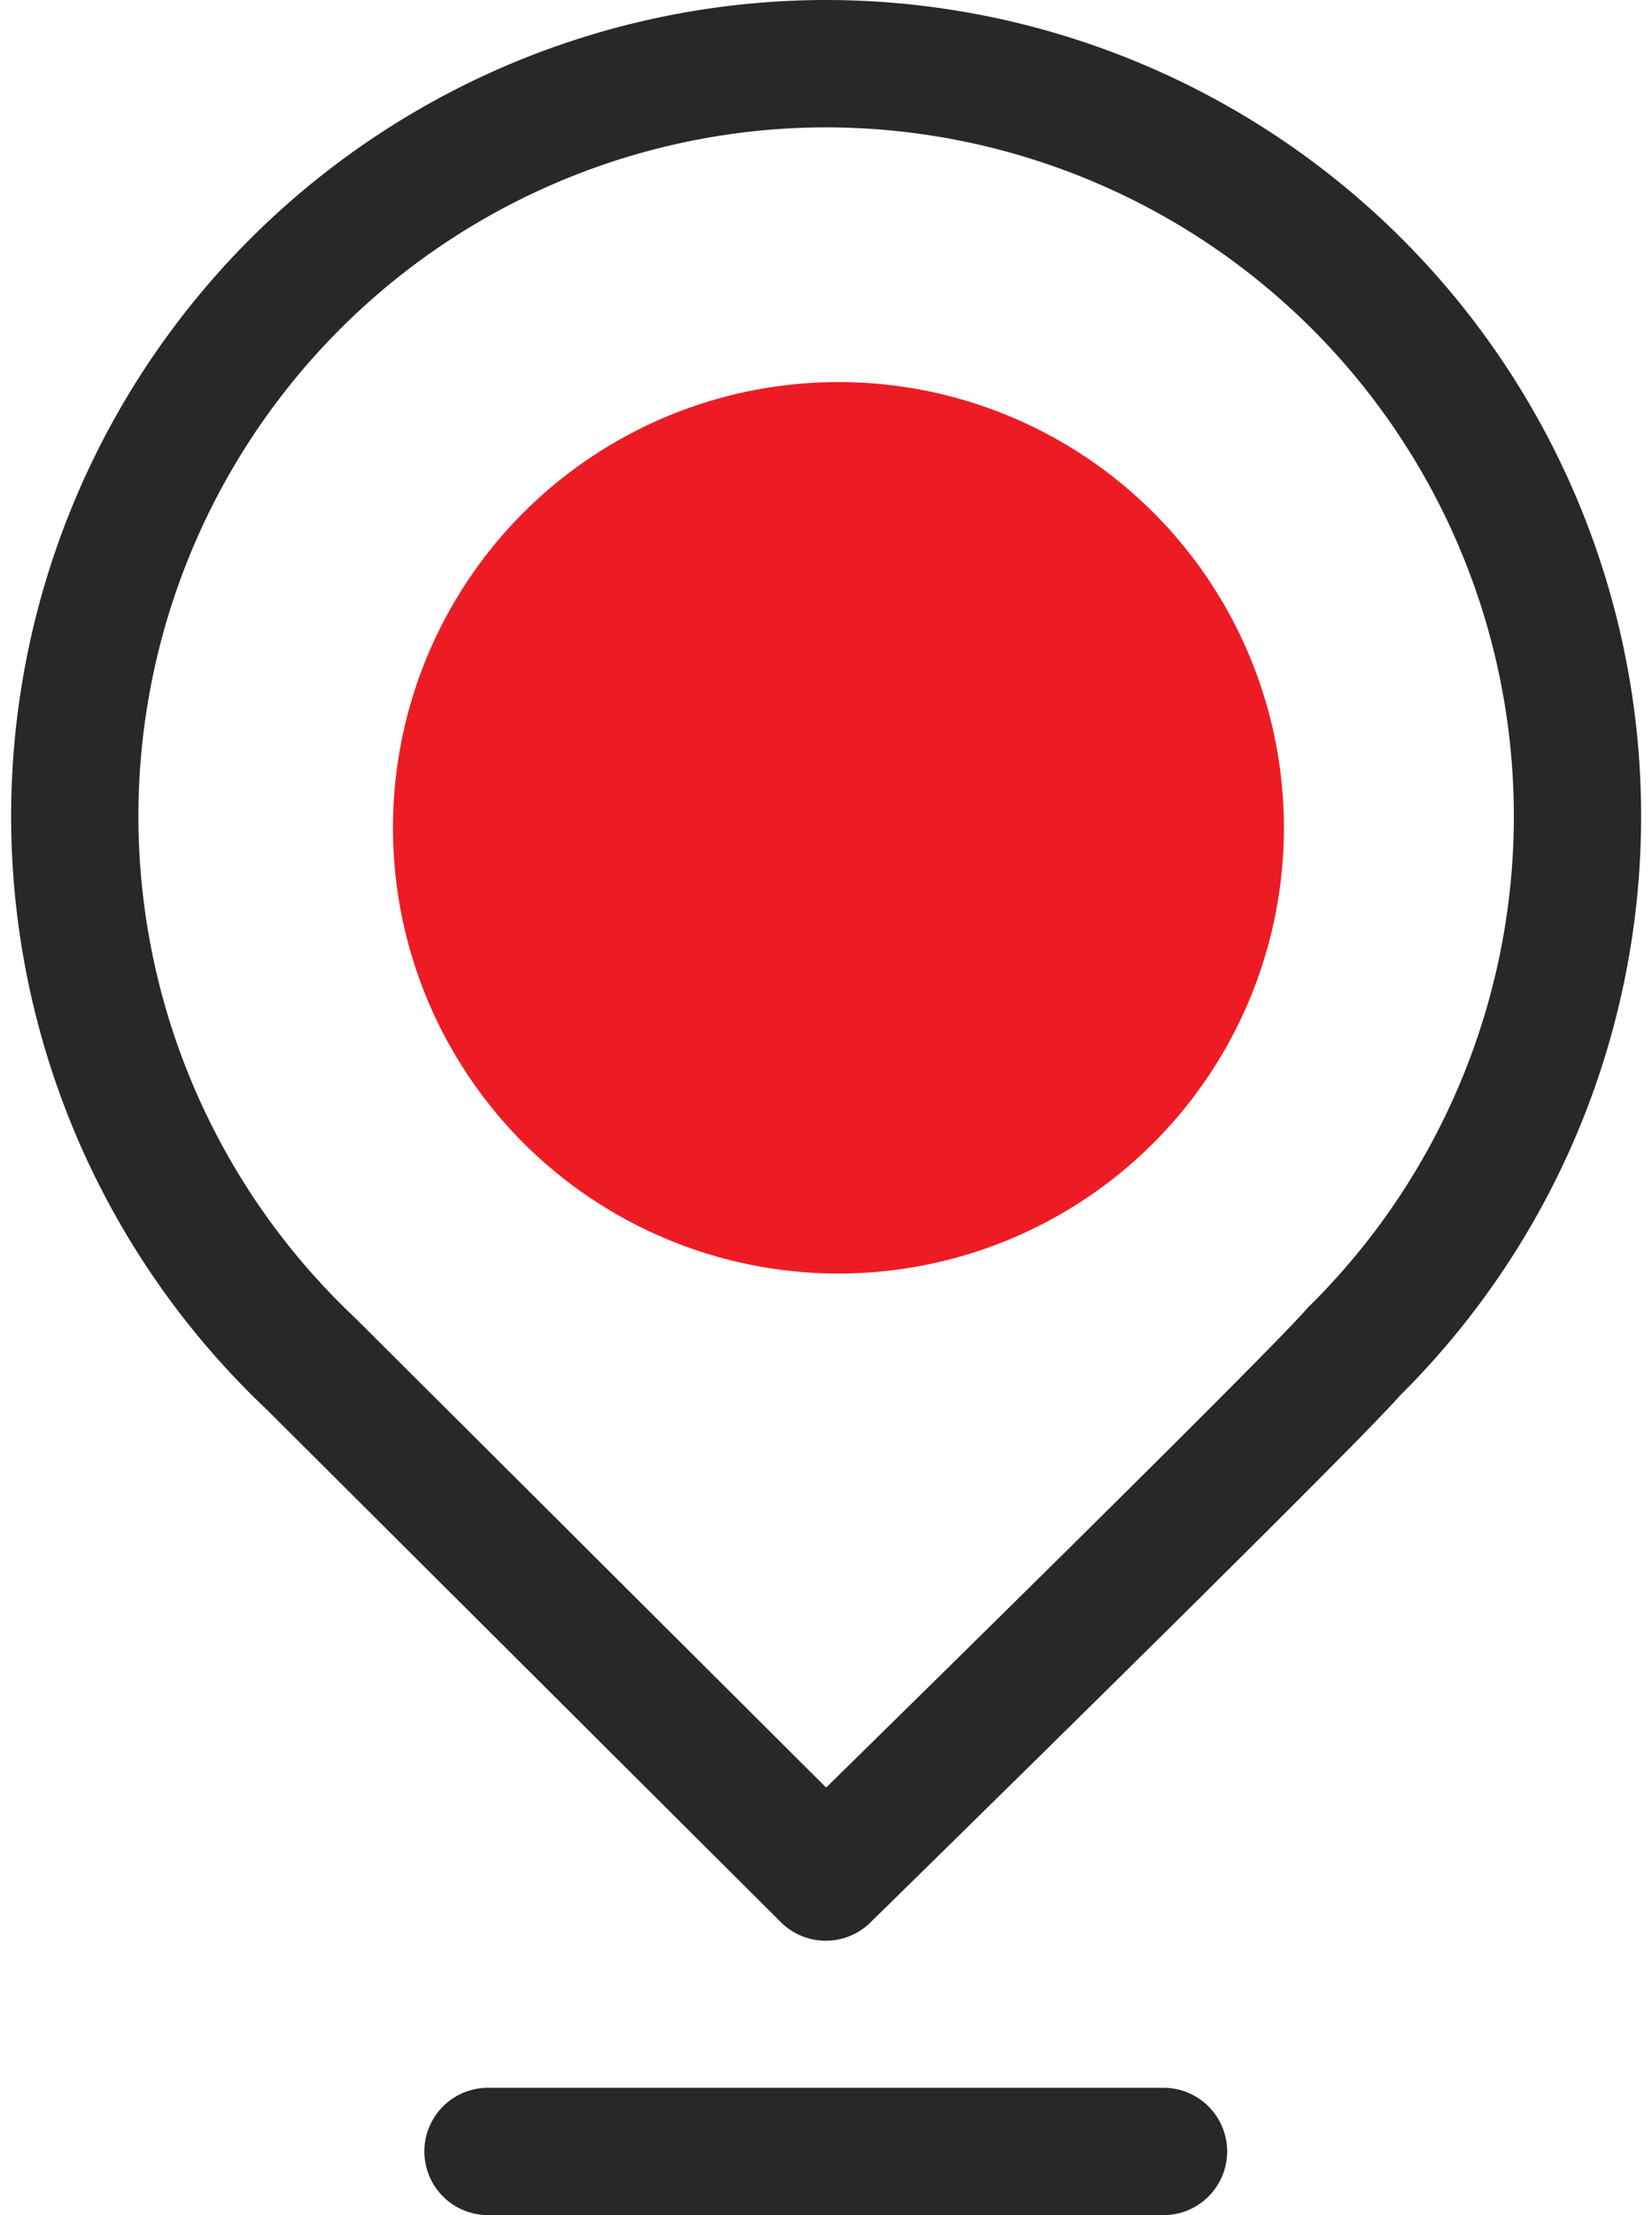
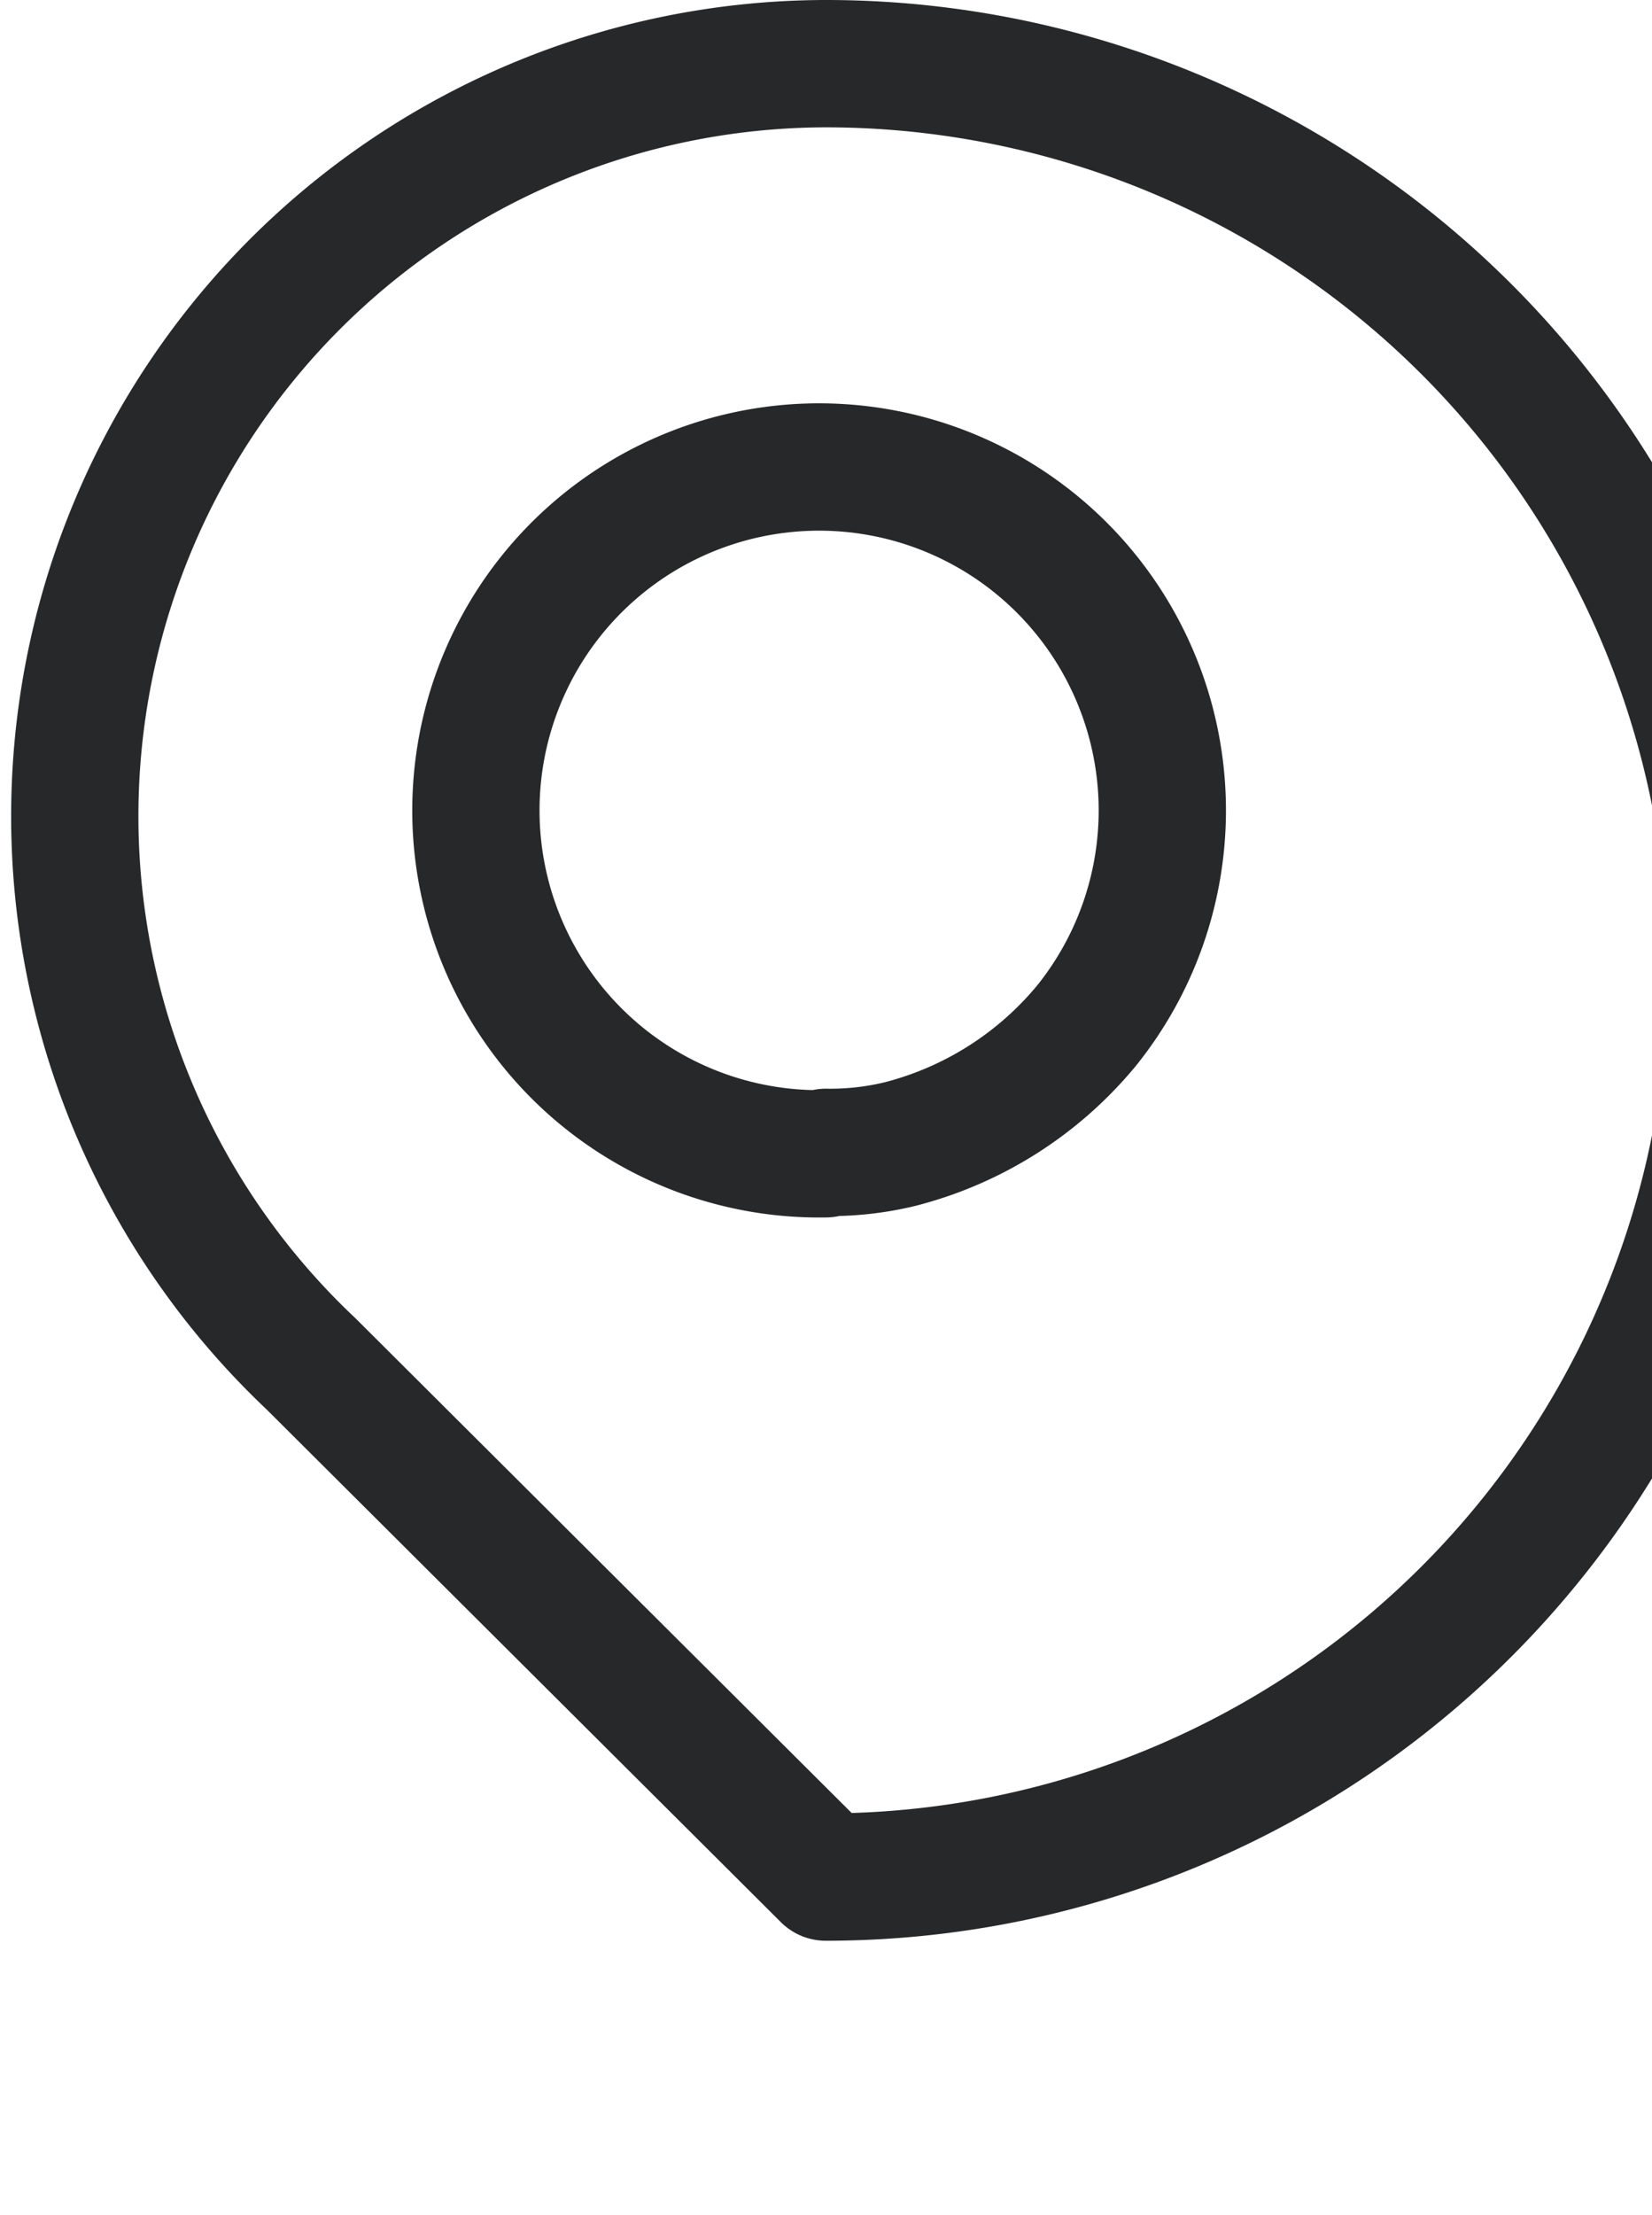
<svg xmlns="http://www.w3.org/2000/svg" width="25.959" height="34.787" viewBox="0 0 25.959 34.787">
  <g id="Raggruppa_9310" data-name="Raggruppa 9310" transform="translate(-174.825 -433)">
    <g id="Layer_1" data-name="Layer 1" transform="translate(165.186 429)">
      <g id="Apert-filiale" transform="translate(10.814 5)">
-         <path id="Tracciato_149" data-name="Tracciato 149" d="M22.615,5a11.818,11.818,0,0,0-8.093,20.414l8.093,8.064s7.582-7.422,8.3-8.253A11.818,11.818,0,0,0,22.615,5Zm0,17.119a5.393,5.393,0,1,1,4.1-2.015,5.606,5.606,0,0,1-2.929,1.862,4.644,4.644,0,0,1-1.17.131Z" transform="translate(-10.814 -5)" fill="rgba(0,0,0,0)" stroke="#272829" stroke-linecap="round" stroke-linejoin="round" stroke-width="2" />
-         <line id="Linea_149" data-name="Linea 149" x2="10.615" transform="translate(6.493 32.787)" fill="none" stroke="#272829" stroke-linecap="round" stroke-linejoin="round" stroke-width="2" />
+         <path id="Tracciato_149" data-name="Tracciato 149" d="M22.615,5a11.818,11.818,0,0,0-8.093,20.414l8.093,8.064A11.818,11.818,0,0,0,22.615,5Zm0,17.119a5.393,5.393,0,1,1,4.1-2.015,5.606,5.606,0,0,1-2.929,1.862,4.644,4.644,0,0,1-1.17.131Z" transform="translate(-10.814 -5)" fill="rgba(0,0,0,0)" stroke="#272829" stroke-linecap="round" stroke-linejoin="round" stroke-width="2" />
      </g>
    </g>
-     <circle id="Ellisse_63" data-name="Ellisse 63" cx="7" cy="7" r="7" transform="translate(181 439)" fill="#ed1c24" />
  </g>
</svg>